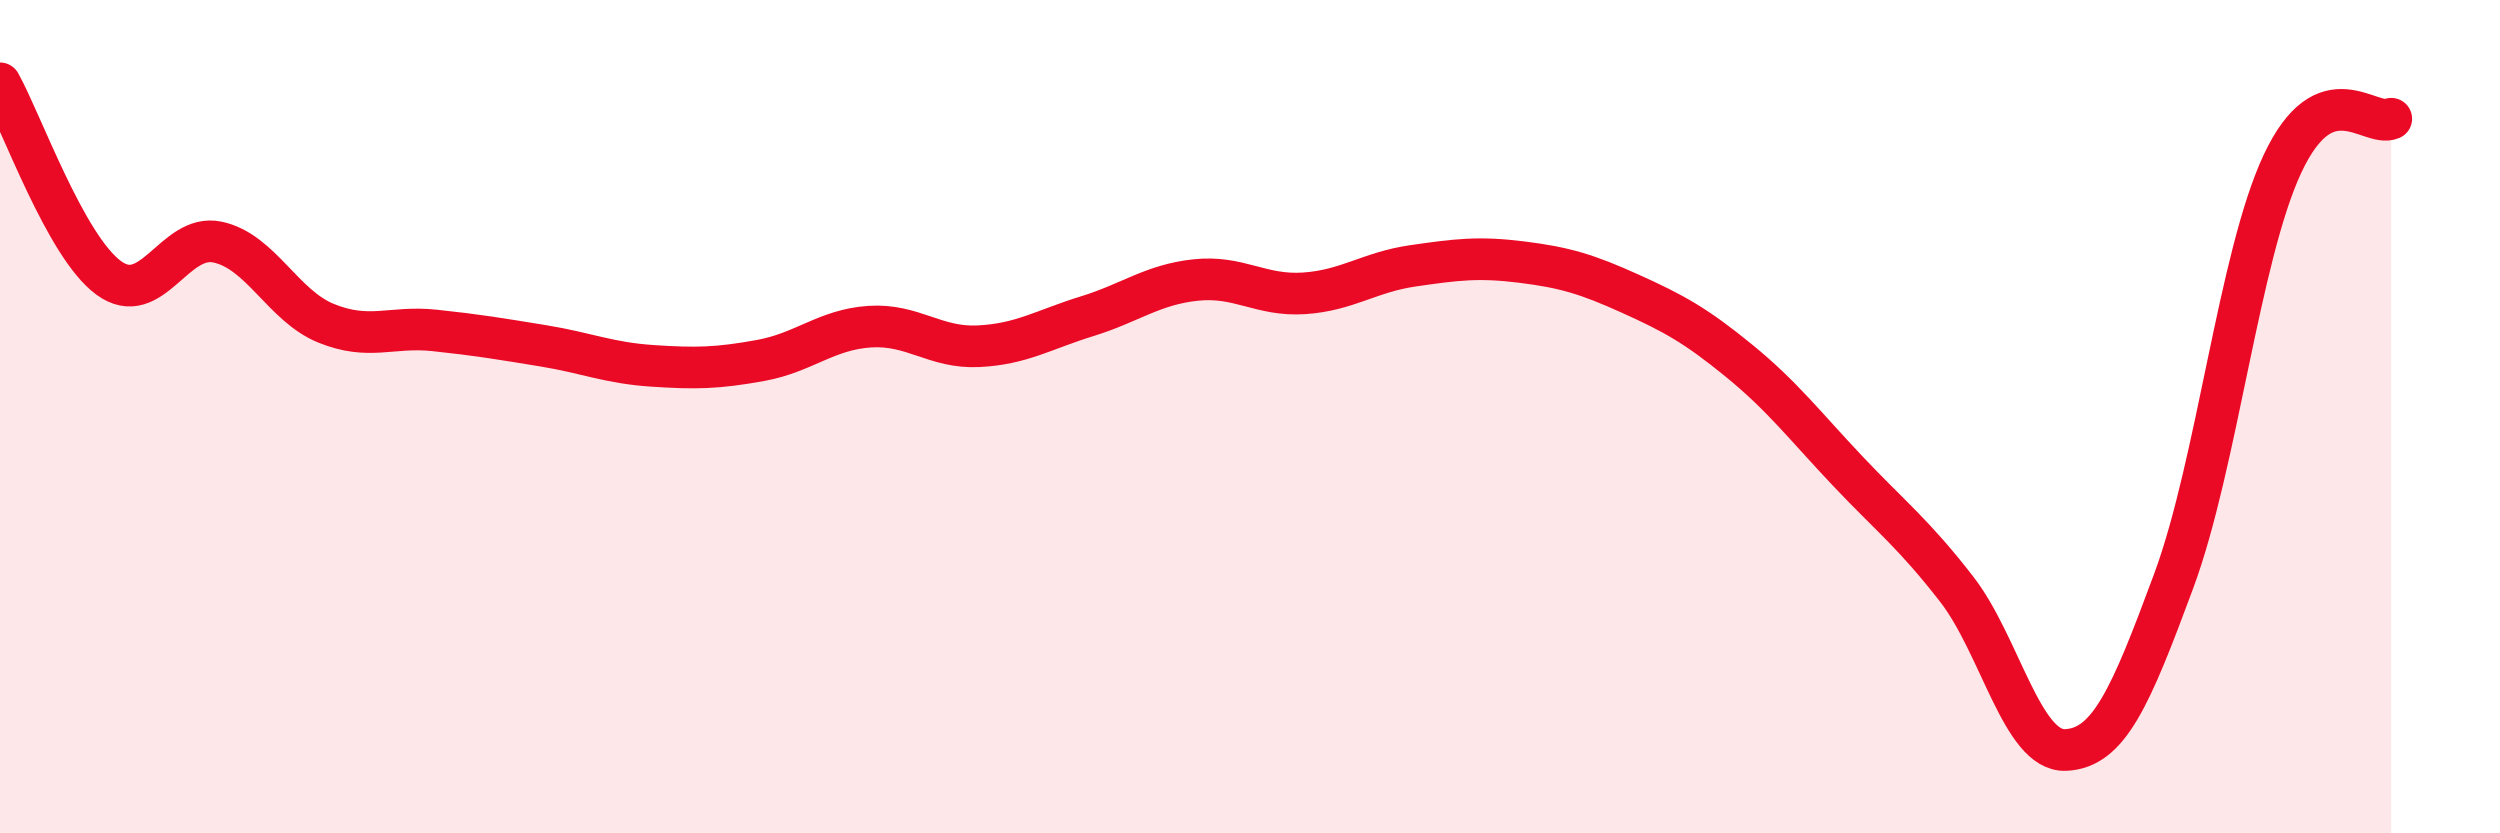
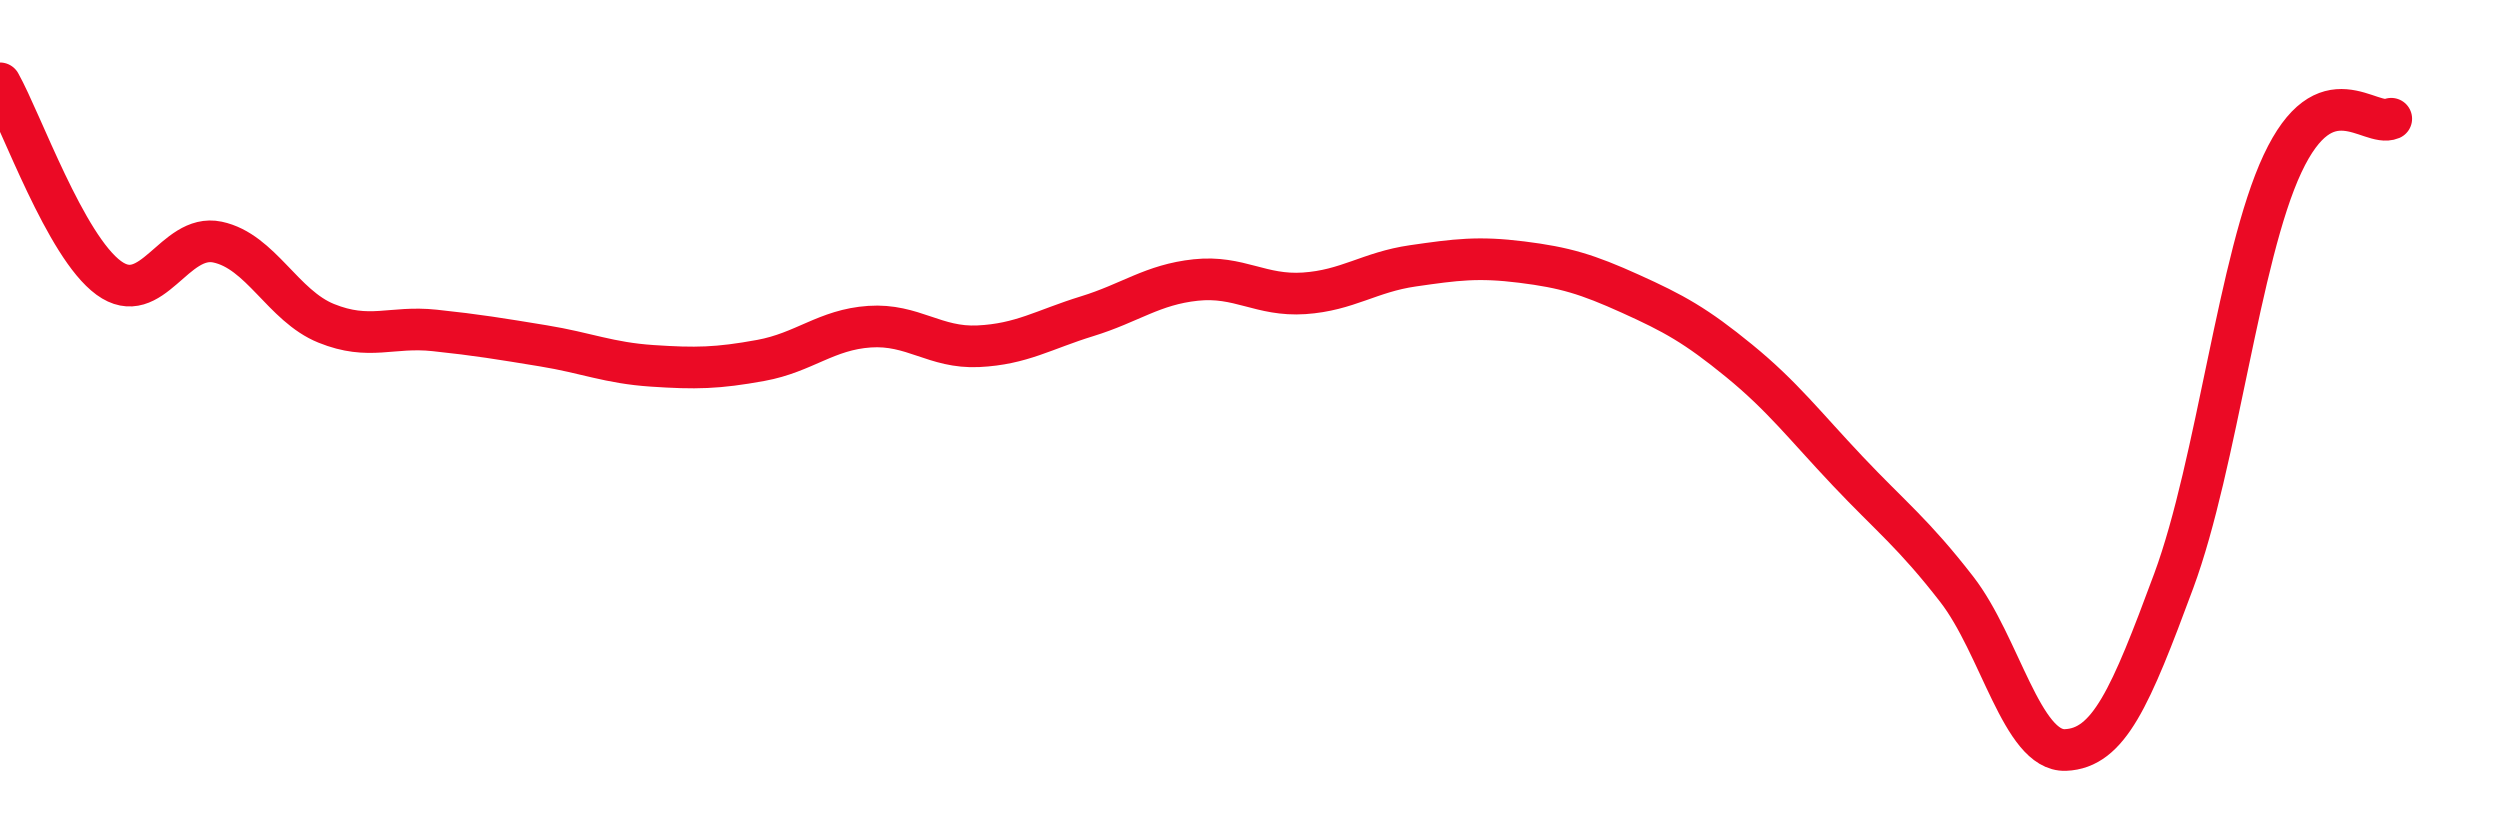
<svg xmlns="http://www.w3.org/2000/svg" width="60" height="20" viewBox="0 0 60 20">
-   <path d="M 0,2 C 0.52,2.93 1.57,5.91 2.61,6.67 C 3.65,7.43 4.18,5.59 5.22,5.81 C 6.26,6.03 6.79,7.34 7.83,7.76 C 8.87,8.18 9.39,7.82 10.43,7.93 C 11.47,8.04 12,8.13 13.04,8.3 C 14.08,8.47 14.61,8.71 15.65,8.78 C 16.69,8.85 17.22,8.84 18.26,8.65 C 19.3,8.46 19.83,7.91 20.87,7.84 C 21.91,7.77 22.44,8.36 23.48,8.31 C 24.52,8.26 25.05,7.91 26.09,7.59 C 27.13,7.27 27.66,6.83 28.7,6.72 C 29.74,6.61 30.26,7.11 31.3,7.04 C 32.34,6.97 32.87,6.53 33.91,6.38 C 34.95,6.23 35.48,6.16 36.52,6.29 C 37.56,6.42 38.09,6.58 39.13,7.05 C 40.17,7.52 40.7,7.81 41.74,8.66 C 42.78,9.51 43.31,10.21 44.35,11.31 C 45.39,12.41 45.92,12.8 46.96,14.14 C 48,15.48 48.53,18.04 49.57,18 C 50.61,17.96 51.13,16.75 52.17,13.94 C 53.21,11.13 53.74,6.15 54.78,3.93 C 55.82,1.71 56.87,3.07 57.39,2.85L57.39 20L0 20Z" fill="#EB0A25" opacity="0.1" stroke-linecap="round" stroke-linejoin="round" />
  <path d="M 0,2 C 0.52,2.93 1.57,5.91 2.61,6.67 C 3.65,7.43 4.18,5.59 5.22,5.81 C 6.26,6.03 6.79,7.34 7.83,7.76 C 8.87,8.18 9.39,7.82 10.43,7.93 C 11.47,8.04 12,8.13 13.04,8.3 C 14.08,8.47 14.61,8.71 15.65,8.78 C 16.69,8.85 17.22,8.84 18.26,8.65 C 19.3,8.46 19.83,7.91 20.87,7.84 C 21.91,7.77 22.44,8.36 23.48,8.31 C 24.52,8.26 25.05,7.91 26.09,7.59 C 27.13,7.27 27.66,6.83 28.7,6.72 C 29.74,6.61 30.26,7.11 31.3,7.04 C 32.34,6.97 32.87,6.53 33.91,6.38 C 34.95,6.23 35.48,6.16 36.52,6.29 C 37.56,6.42 38.09,6.58 39.13,7.05 C 40.17,7.52 40.7,7.81 41.74,8.66 C 42.78,9.51 43.31,10.21 44.35,11.31 C 45.39,12.41 45.92,12.8 46.96,14.14 C 48,15.48 48.53,18.04 49.57,18 C 50.61,17.96 51.13,16.75 52.17,13.94 C 53.21,11.13 53.74,6.15 54.78,3.93 C 55.82,1.71 56.87,3.07 57.39,2.85" stroke="#EB0A25" stroke-width="1" fill="none" stroke-linecap="round" stroke-linejoin="round" />
</svg>